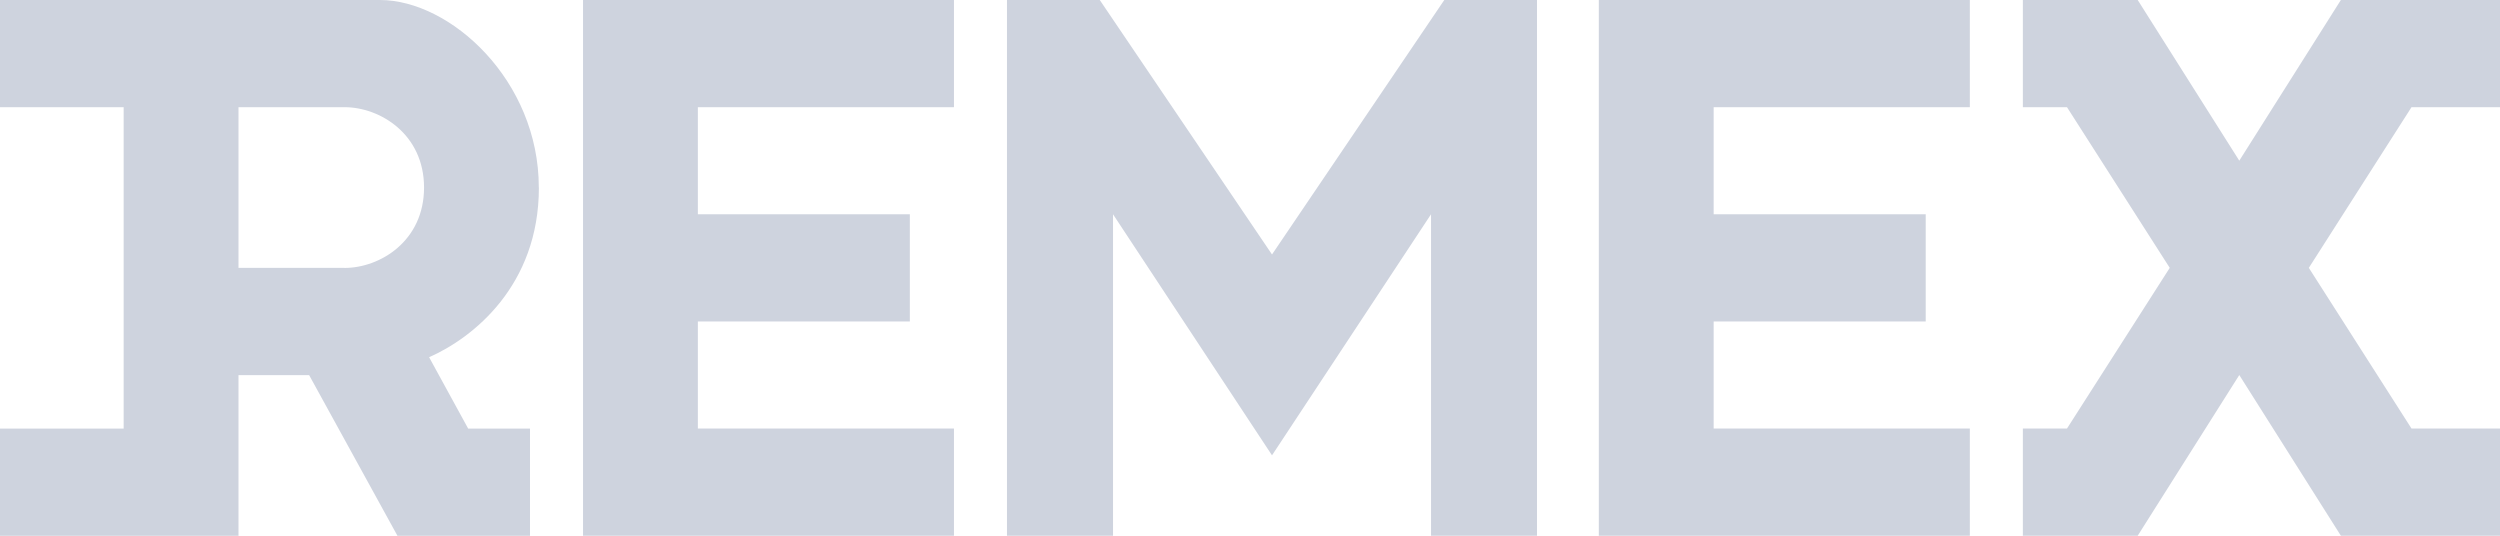
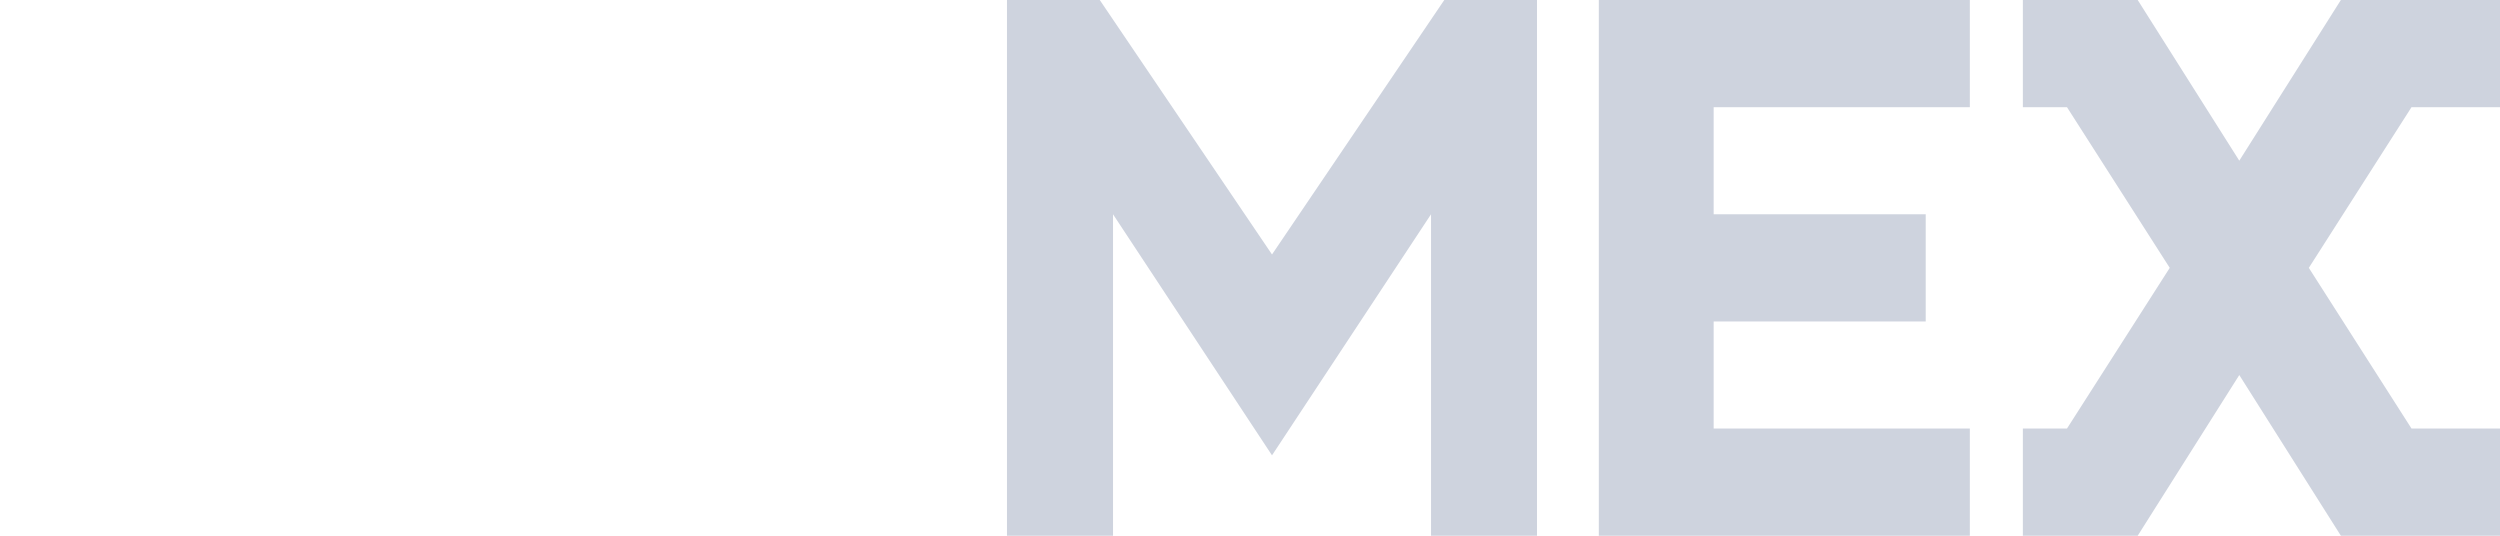
<svg xmlns="http://www.w3.org/2000/svg" fill="none" viewBox="0 0 126 27" height="27" width="126">
  <g clip-path="url(#clip0_350_426)">
-     <path fill="#CED3DE" d="M29.384 27H48.08V21.598H35.172V16.201H45.856V10.799H35.172V5.402H48.08V0H29.384V27Z" />
    <path fill="#CED3DE" d="M80.58 27H99.28V21.598H86.368V16.201H97.056V10.799H86.368V5.402H99.28V0H80.58V27Z" />
    <path fill="#CED3DE" d="M64.109 12.825L55.428 0H50.752V27H56.096V10.799L64.109 22.949L72.124 10.799V27H77.465V0H72.792L64.109 12.825Z" />
    <path fill="#CED3DE" d="M126 5.402V0H117.98L112.86 8.098L107.74 0H101.952V5.402H104.176L109.355 13.5L104.176 21.598H101.952V27H107.74L112.86 18.902L117.98 27H126V21.598H121.54L116.365 13.5L121.54 5.402H126Z" />
-     <path fill="#CED3DE" d="M27.156 9.449C27.156 4.047 22.704 0 19.144 0H0V5.402H6.232V21.602H0V27.004H12.02V18.906H15.58L20.032 27.004H26.712V21.602H23.596L21.627 18.004C23.828 17.035 27.16 14.406 27.16 9.453L27.156 9.449ZM17.364 13.5H12.02V5.402H17.364C19.144 5.402 21.372 6.752 21.372 9.453C21.372 12.154 19.148 13.504 17.364 13.504V13.5Z" />
  </g>
  <defs>
    <clipPath id="clip0_350_426">
      <rect fill="white" height="27" width="126" />
    </clipPath>
  </defs>
</svg>